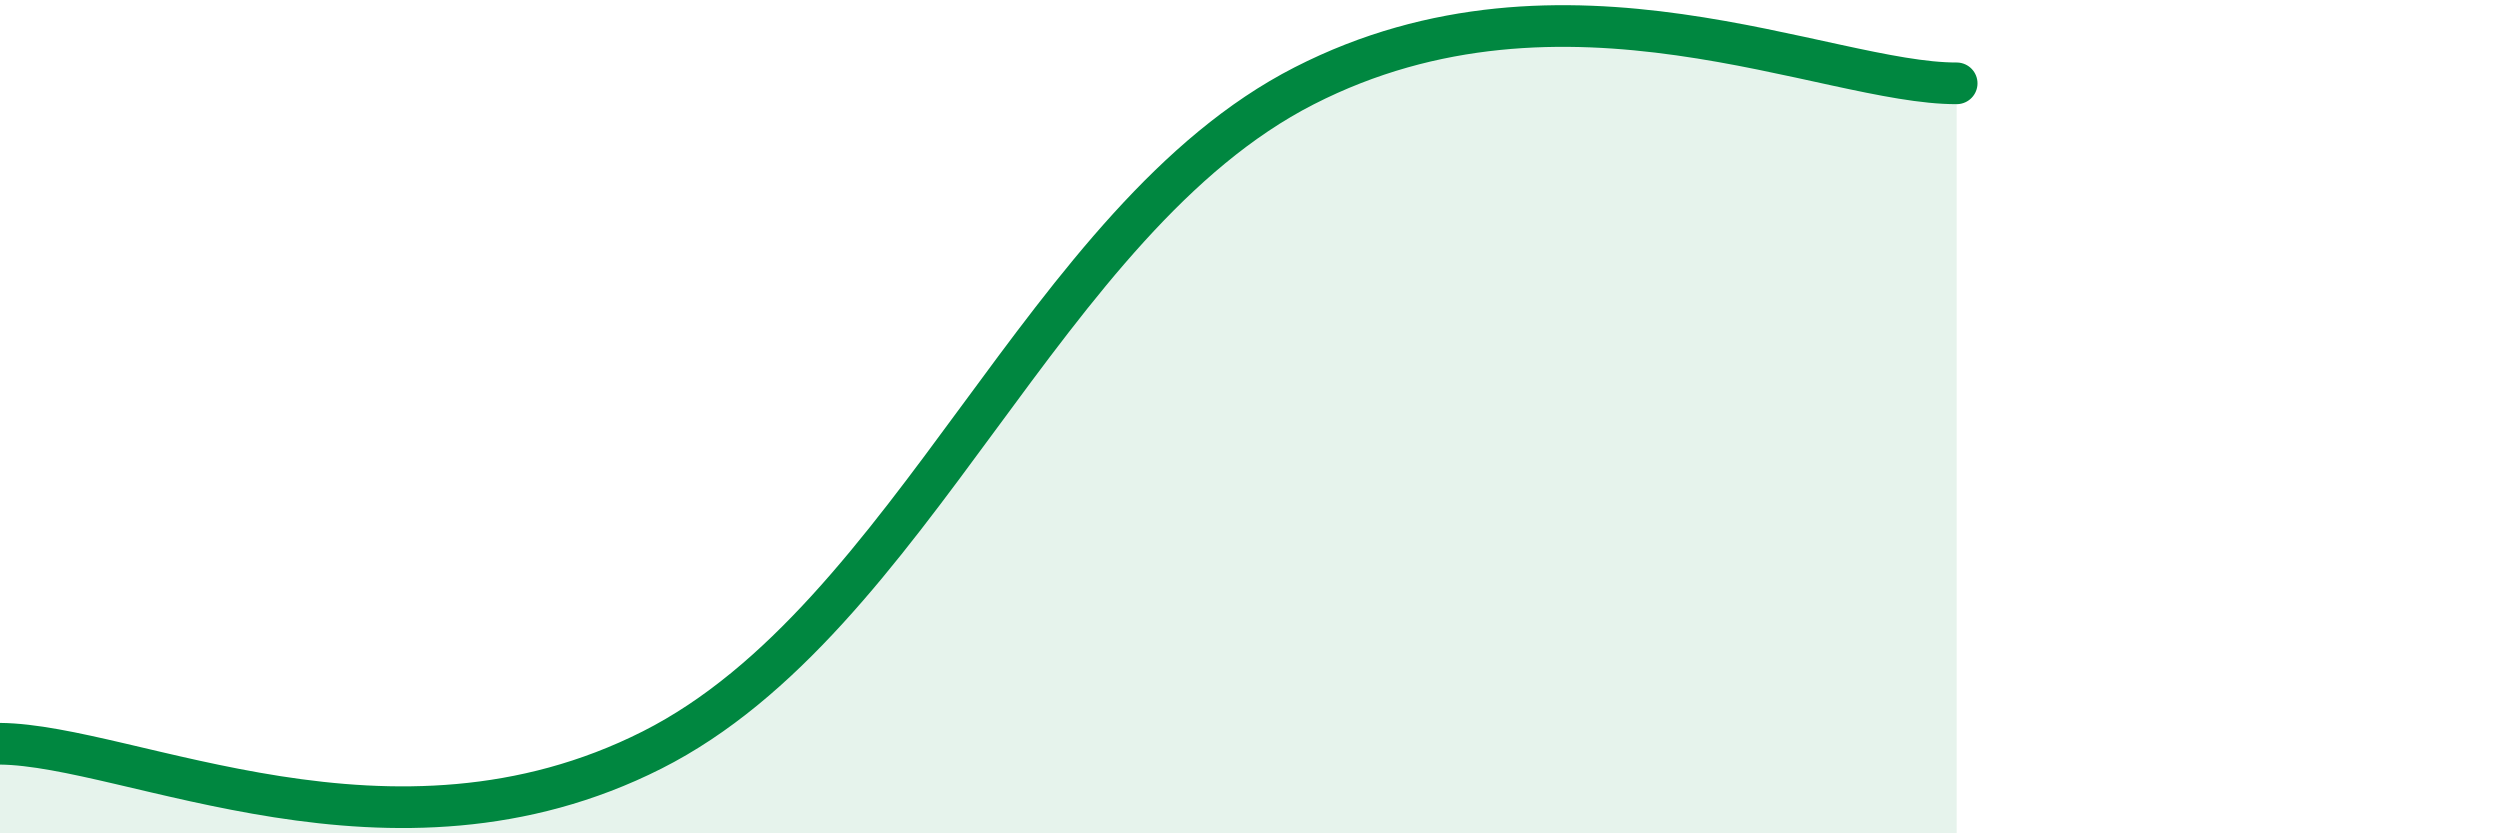
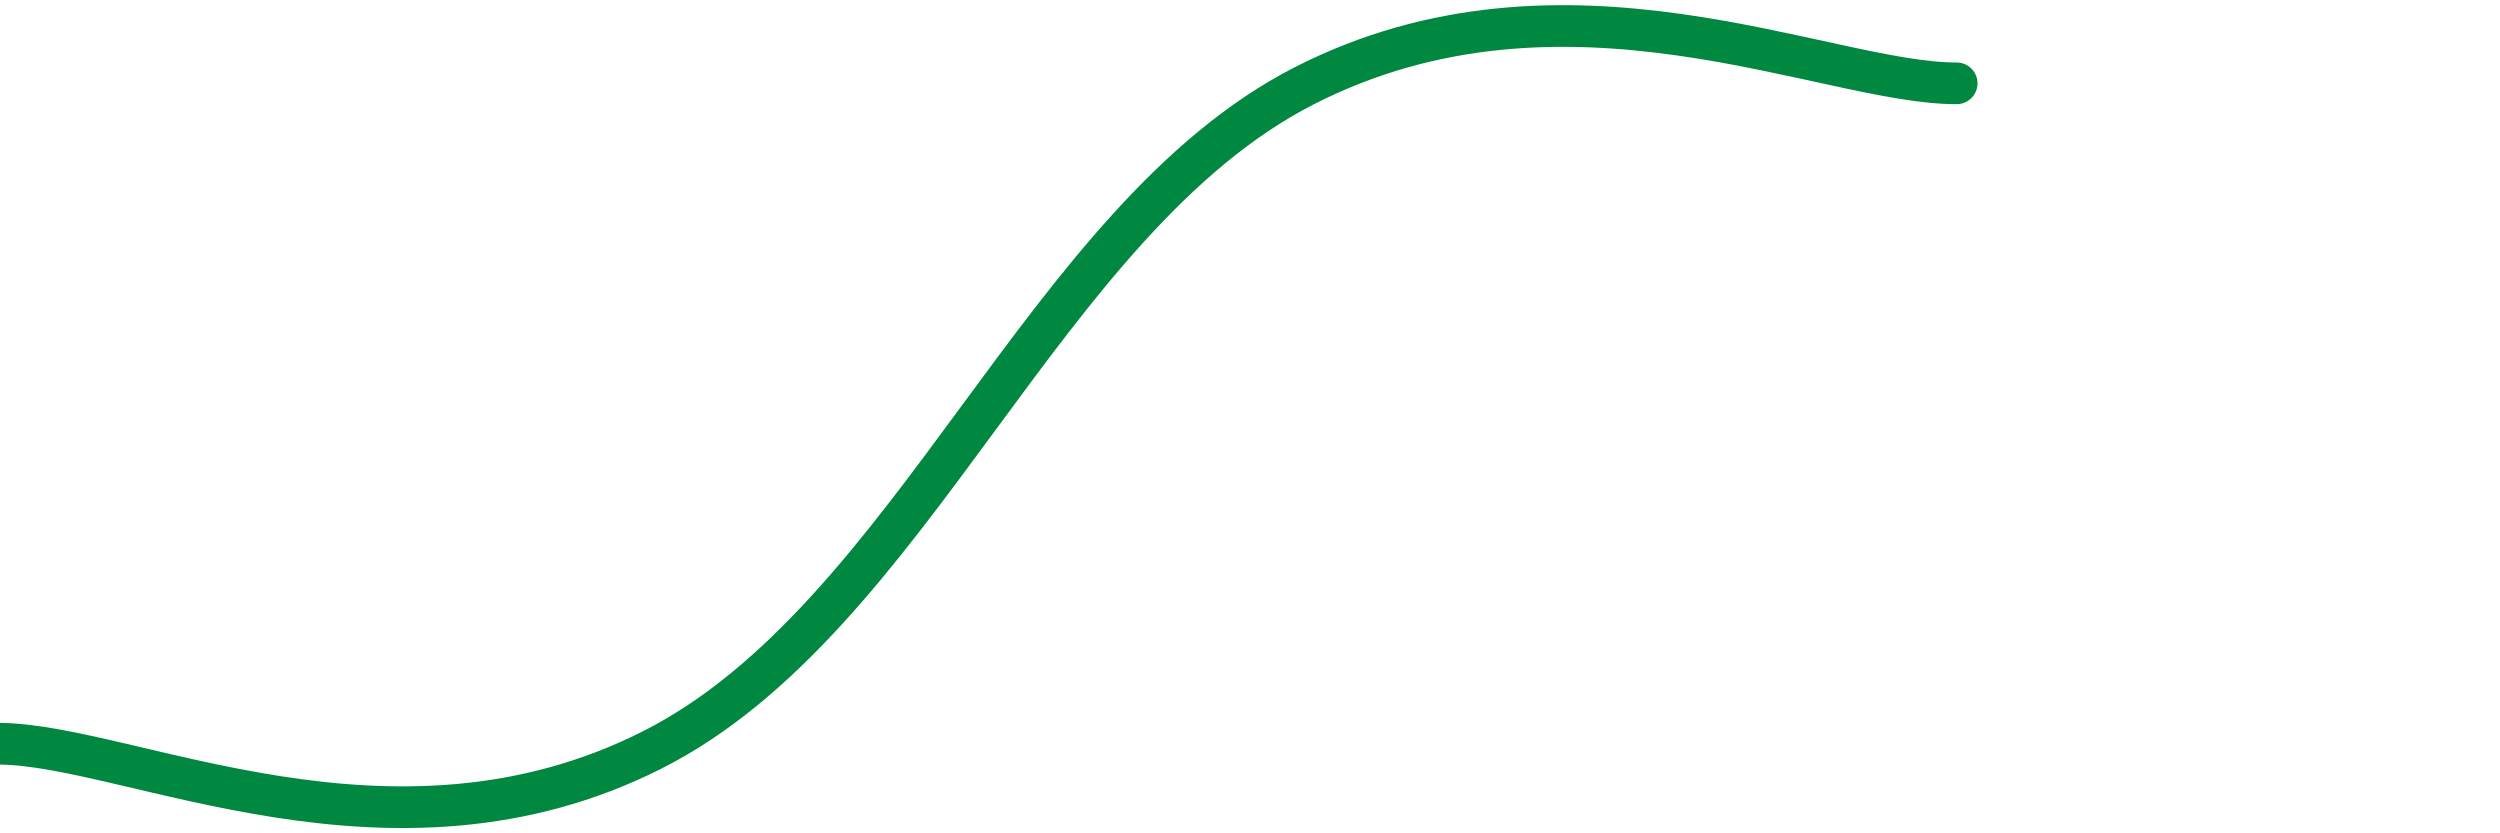
<svg xmlns="http://www.w3.org/2000/svg" width="60" height="20" viewBox="0 0 60 20">
-   <path d="M 0,17.85 C 3.13,17.88 9.39,21.16 15.65,18 C 21.91,14.84 25.04,5.26 31.3,2.06 C 37.56,-1.14 43.83,2.01 46.96,2L46.96 20L0 20Z" fill="#008740" opacity="0.1" stroke-linecap="round" stroke-linejoin="round" />
  <path d="M 0,17.85 C 3.13,17.88 9.39,21.16 15.65,18 C 21.91,14.84 25.04,5.26 31.3,2.06 C 37.56,-1.14 43.83,2.01 46.96,2" stroke="#008740" stroke-width="1" fill="none" stroke-linecap="round" stroke-linejoin="round" />
</svg>